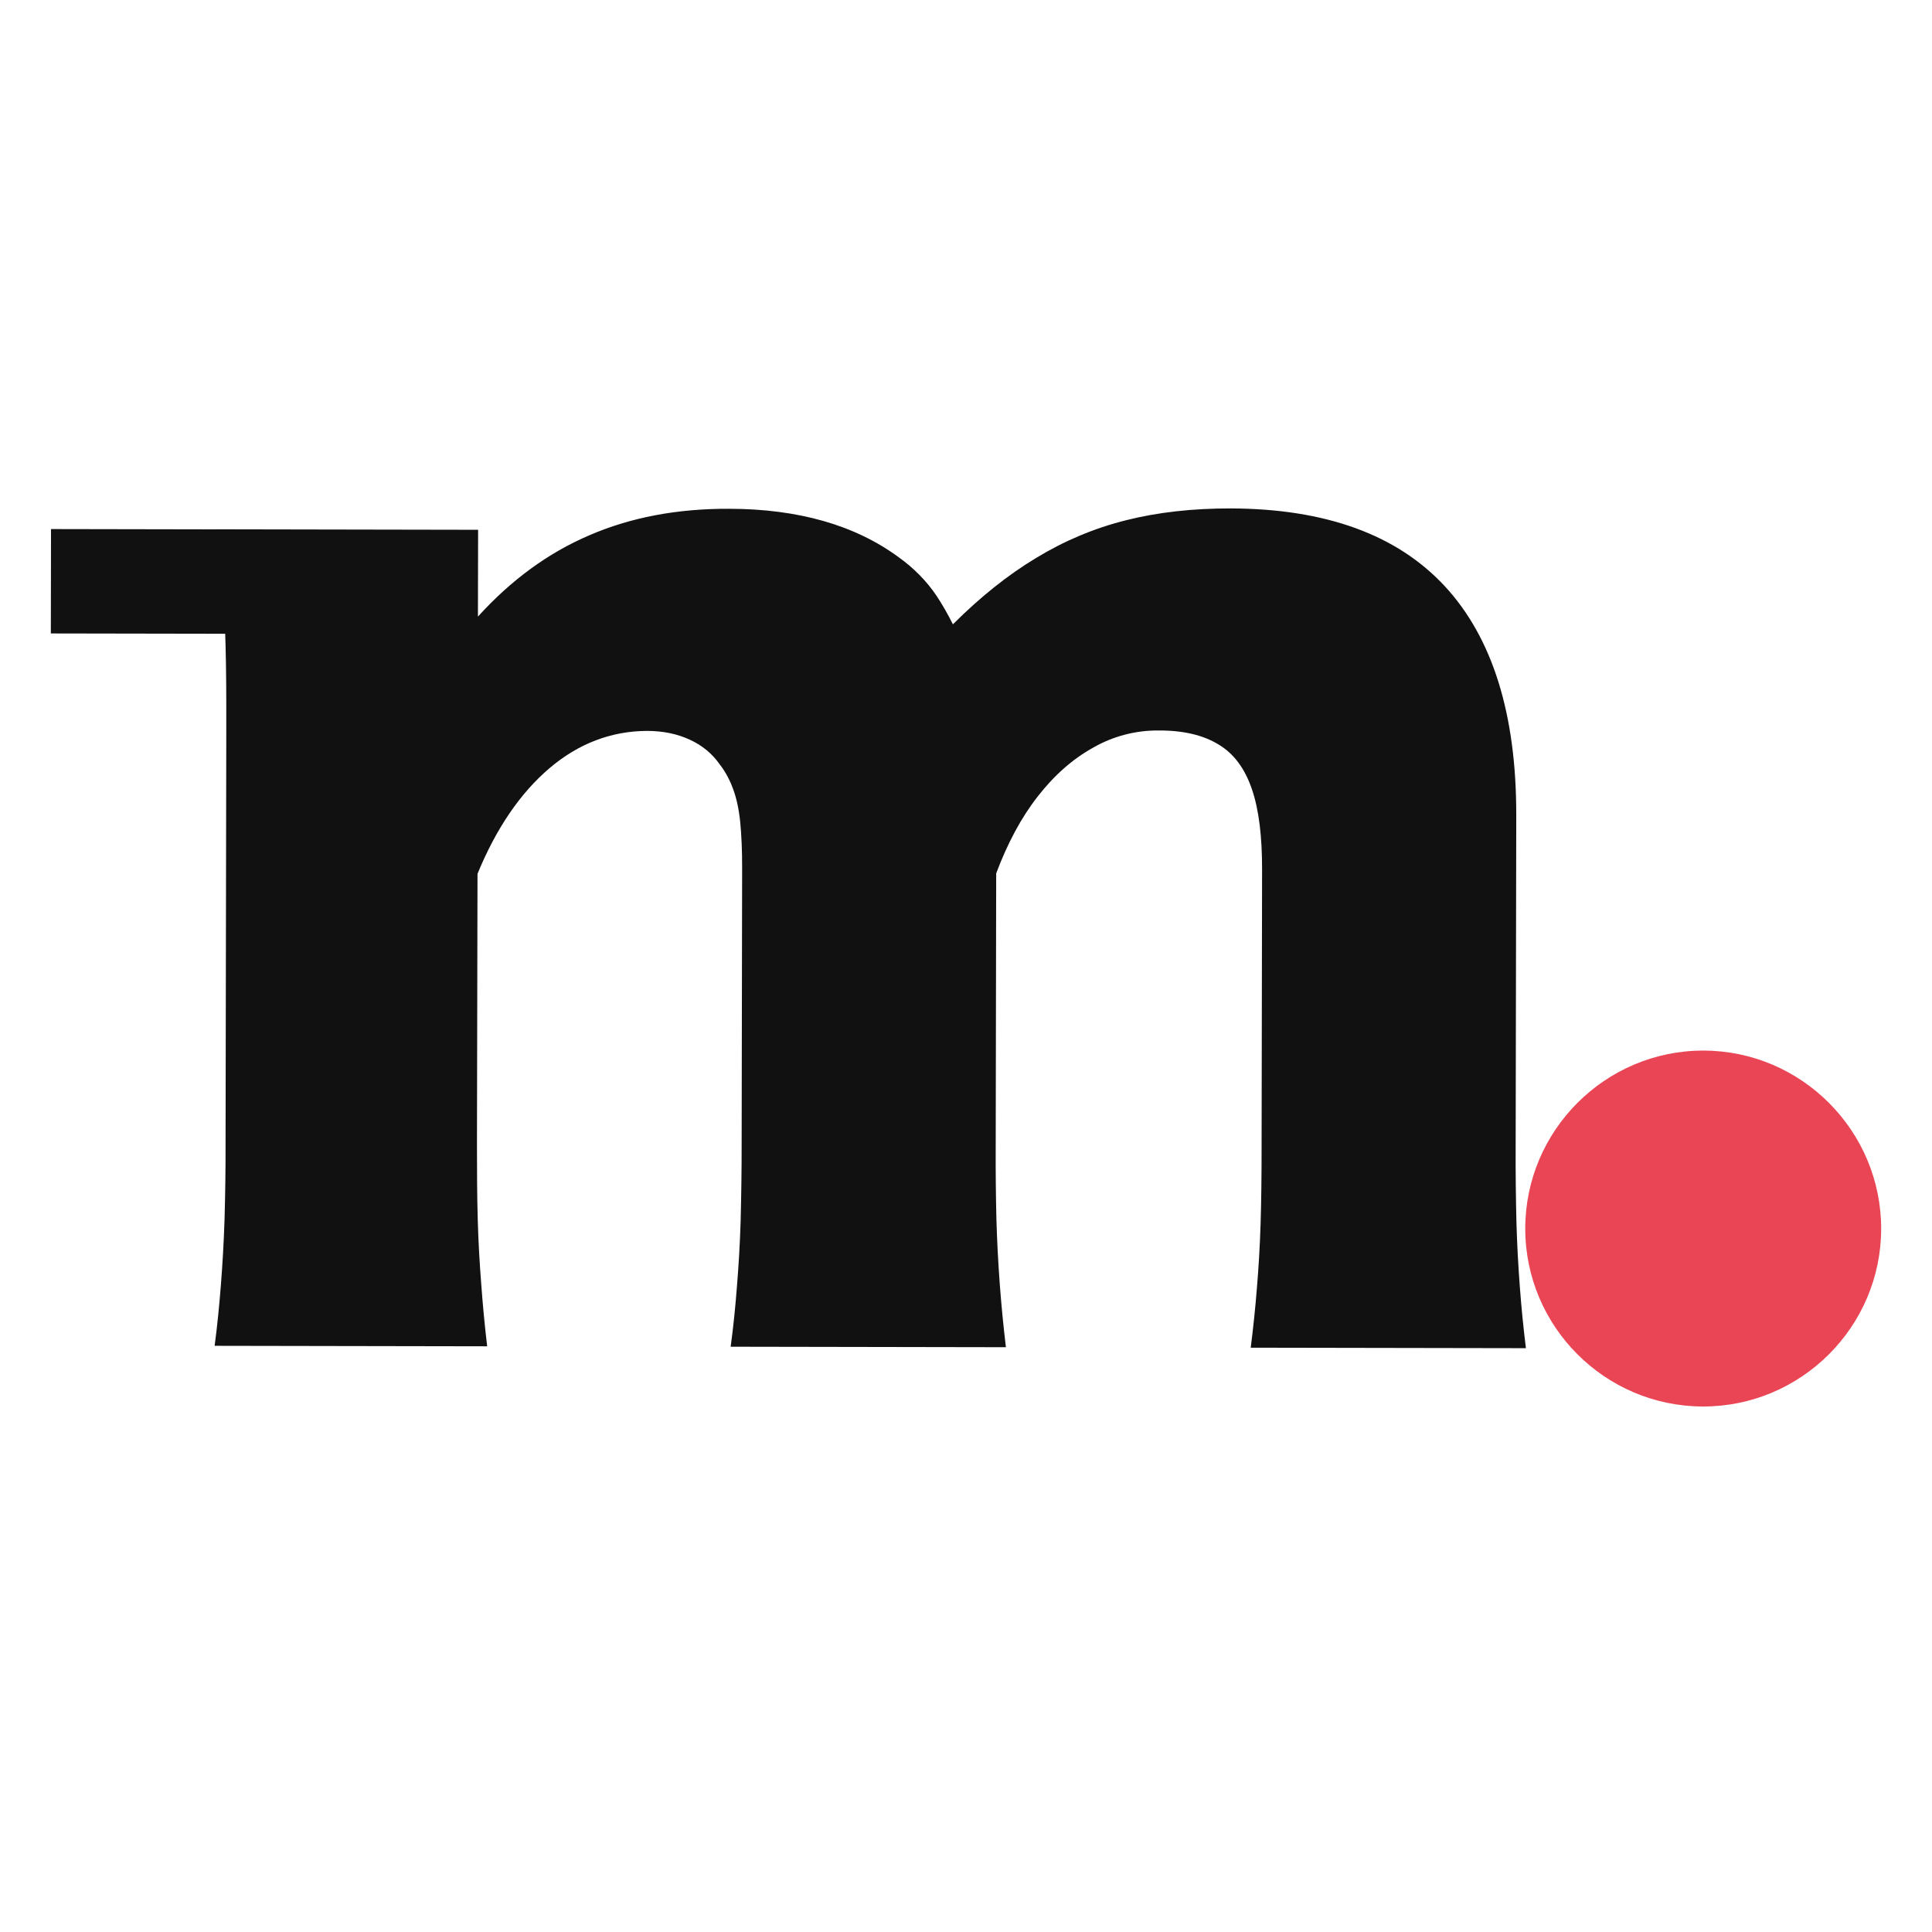
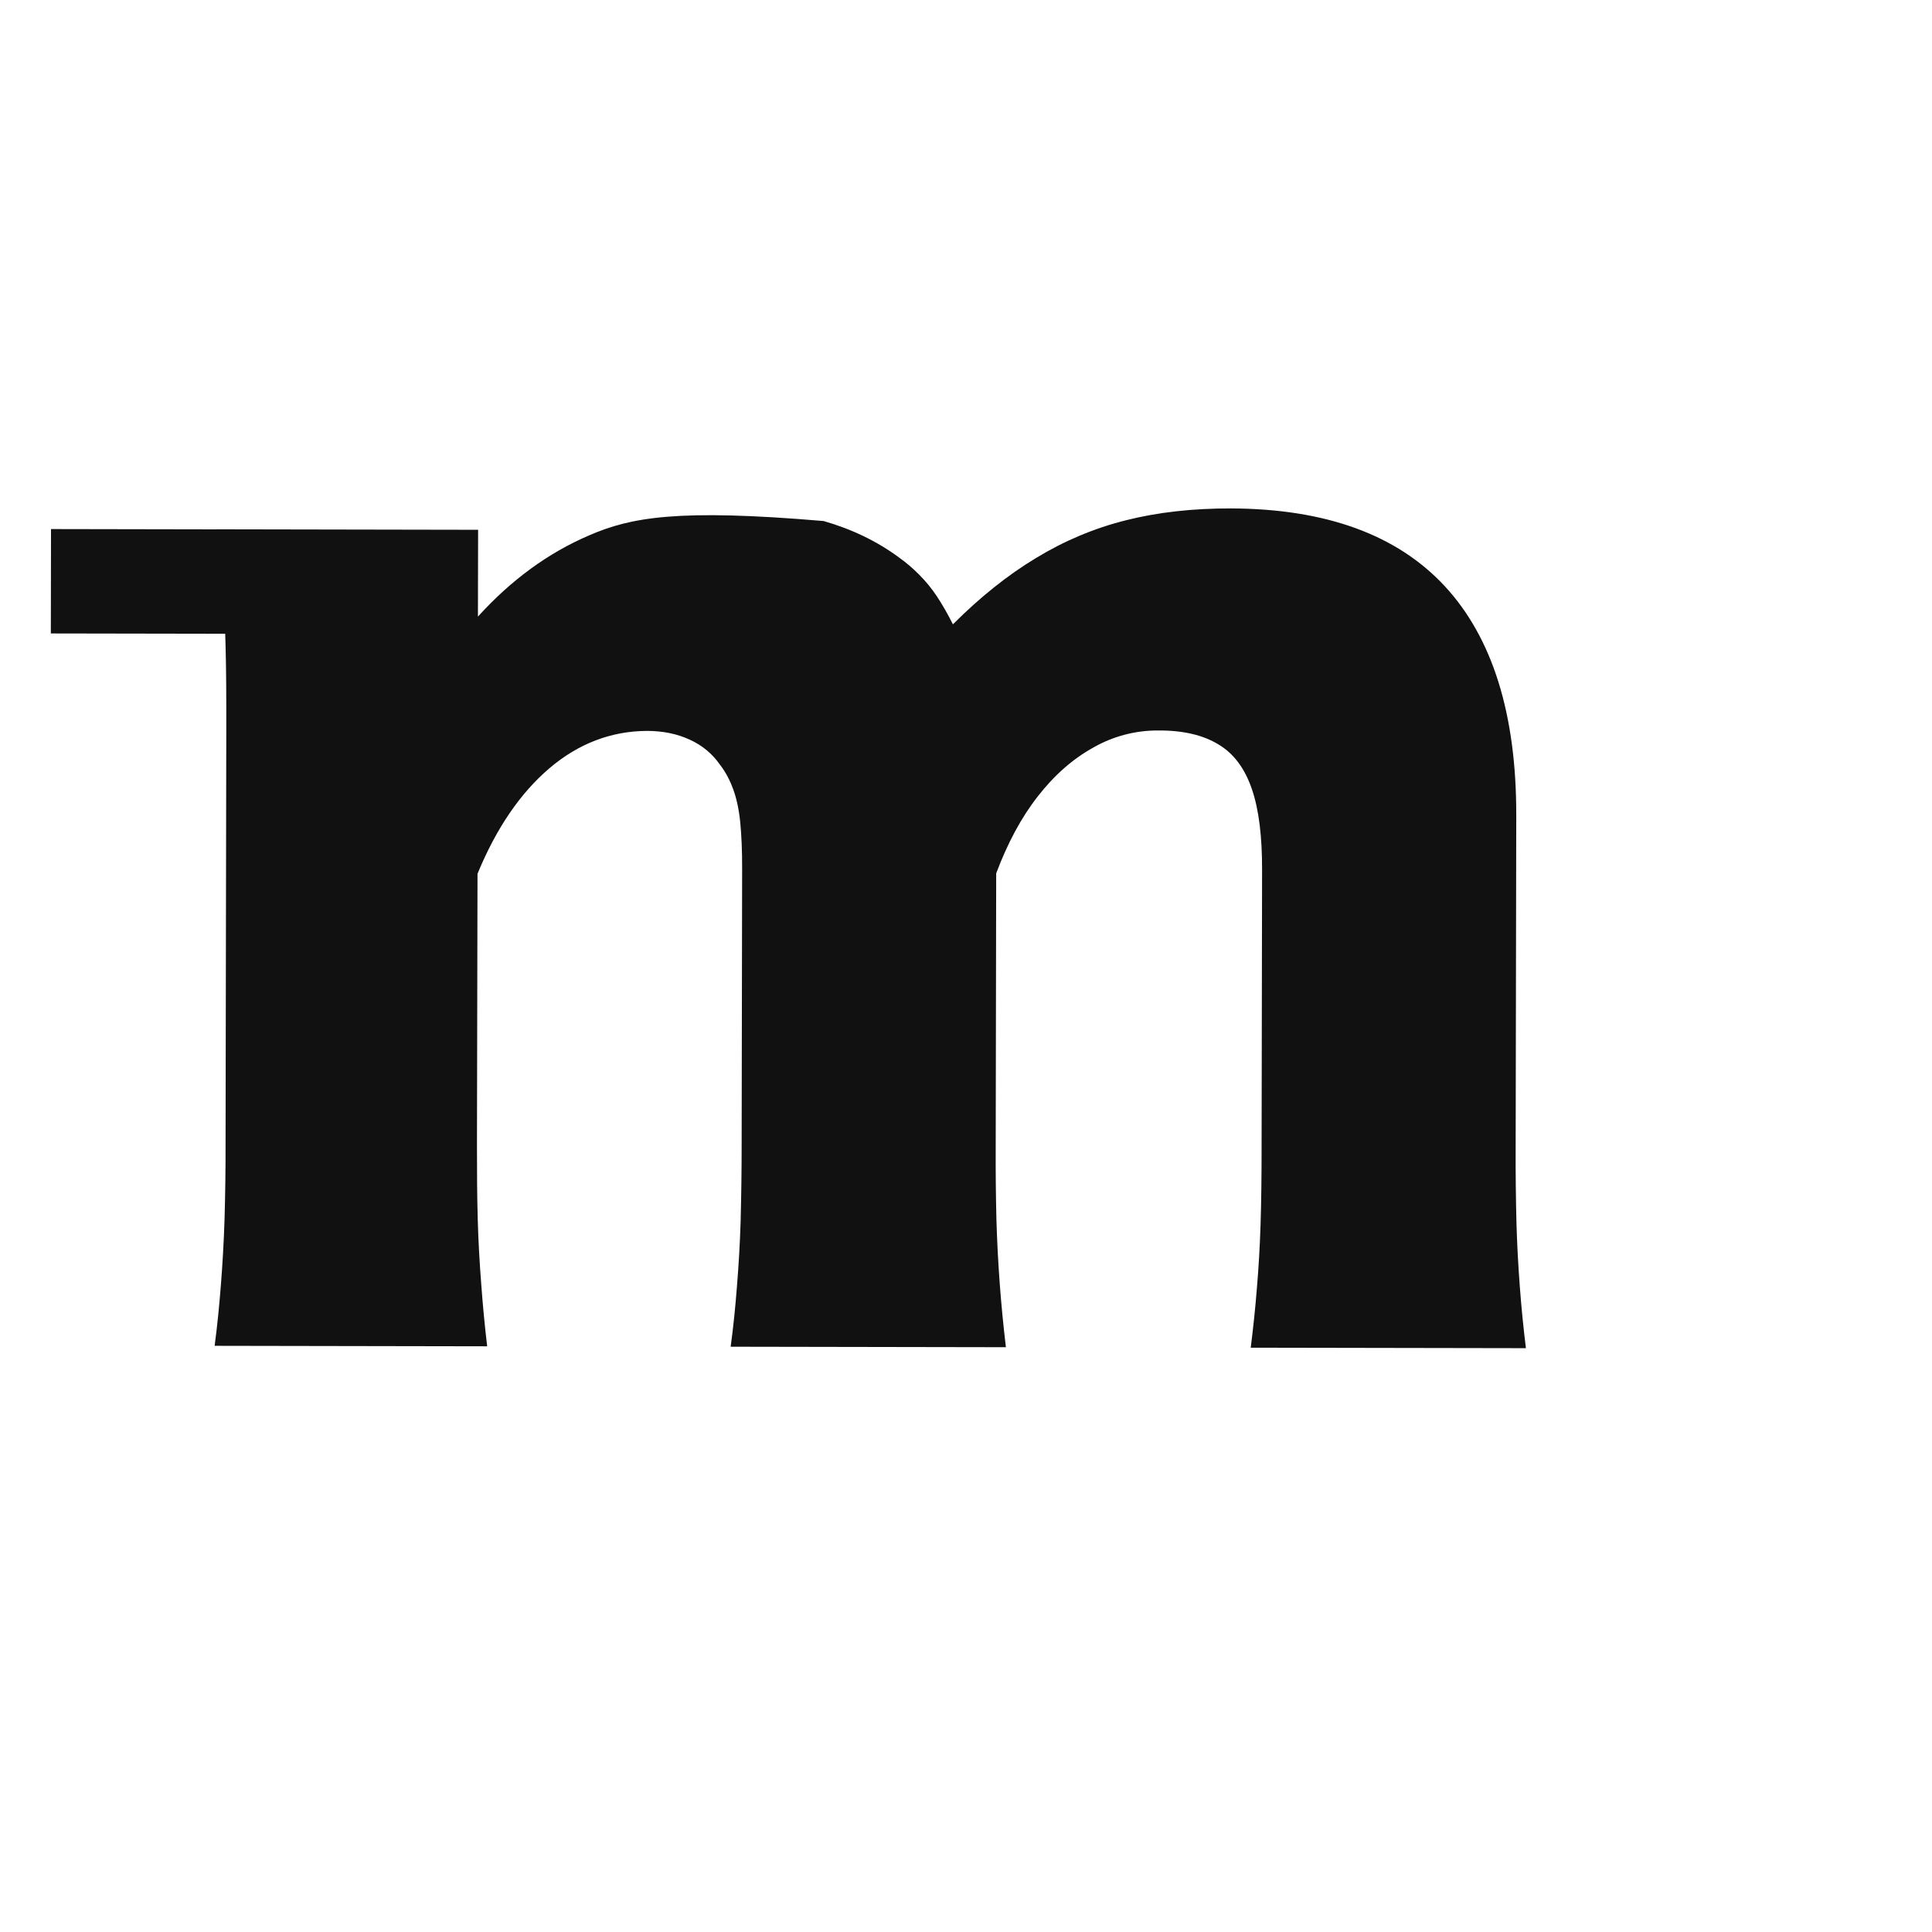
<svg xmlns="http://www.w3.org/2000/svg" width="32" height="32" viewBox="0 0 32 32" fill="none">
-   <path fill-rule="evenodd" clip-rule="evenodd" d="M0.845 8.763L0.842 10.492L3.73 10.497L3.736 10.689C3.747 11.085 3.749 11.561 3.748 12.116L3.736 18.944C3.737 19.364 3.731 19.784 3.719 20.203C3.707 20.562 3.687 20.921 3.659 21.279C3.632 21.619 3.6 21.955 3.555 22.291L8.069 22.299C8.028 21.953 7.995 21.606 7.97 21.258C7.944 20.921 7.923 20.57 7.913 20.197C7.902 19.826 7.9 19.413 7.9 18.952L7.909 14.473C8.22 13.716 8.62 13.133 9.102 12.723C9.582 12.315 10.123 12.109 10.717 12.106C10.984 12.107 11.217 12.155 11.426 12.252C11.634 12.347 11.798 12.485 11.922 12.662C12.017 12.784 12.089 12.921 12.144 13.073C12.199 13.221 12.238 13.402 12.26 13.613C12.281 13.824 12.293 14.086 12.292 14.392L12.284 18.959C12.284 19.384 12.278 19.809 12.267 20.234C12.256 20.593 12.235 20.951 12.206 21.309C12.18 21.646 12.147 21.977 12.102 22.306L16.661 22.314C16.577 21.614 16.525 20.91 16.504 20.205C16.494 19.8 16.49 19.394 16.492 18.989L16.5 14.466C16.687 13.968 16.913 13.543 17.188 13.192C17.463 12.838 17.77 12.569 18.11 12.381C18.435 12.195 18.803 12.098 19.178 12.099C19.593 12.096 19.926 12.174 20.181 12.33C20.436 12.481 20.619 12.729 20.735 13.07C20.852 13.41 20.905 13.857 20.904 14.407L20.896 18.974C20.896 19.47 20.891 19.905 20.879 20.279C20.867 20.656 20.846 21.003 20.819 21.324C20.793 21.657 20.758 21.99 20.716 22.322L25.274 22.33C25.232 21.991 25.198 21.651 25.173 21.31C25.146 20.956 25.127 20.601 25.117 20.245C25.107 19.832 25.102 19.418 25.104 19.005L25.114 13.506C25.117 11.829 24.721 10.564 23.93 9.709C23.138 8.855 21.956 8.427 20.389 8.421C19.757 8.42 19.176 8.484 18.65 8.617C18.123 8.749 17.627 8.958 17.159 9.243C16.69 9.525 16.233 9.891 15.783 10.341C15.703 10.179 15.613 10.022 15.514 9.871C15.43 9.746 15.335 9.63 15.229 9.523C15.124 9.416 15.009 9.318 14.887 9.231C14.526 8.965 14.11 8.764 13.642 8.63C13.171 8.496 12.653 8.428 12.082 8.427C11.221 8.423 10.446 8.569 9.759 8.867C9.081 9.157 8.466 9.606 7.916 10.213L7.917 9.788V9.776V9.706L7.919 8.775L3.579 8.767V8.768L0.845 8.763H0.845Z" fill="#111111" />
-   <path fill-rule="evenodd" clip-rule="evenodd" d="M28.205 23.296C29.828 23.299 31.155 21.978 31.158 20.355C31.16 18.732 29.839 17.404 28.216 17.401C26.592 17.398 25.266 18.721 25.263 20.344C25.26 21.968 26.581 23.293 28.205 23.296Z" fill="#E94555" />
+   <path fill-rule="evenodd" clip-rule="evenodd" d="M0.845 8.763L0.842 10.492L3.73 10.497L3.736 10.689C3.747 11.085 3.749 11.561 3.748 12.116L3.736 18.944C3.737 19.364 3.731 19.784 3.719 20.203C3.707 20.562 3.687 20.921 3.659 21.279C3.632 21.619 3.6 21.955 3.555 22.291L8.069 22.299C8.028 21.953 7.995 21.606 7.97 21.258C7.944 20.921 7.923 20.57 7.913 20.197C7.902 19.826 7.9 19.413 7.9 18.952L7.909 14.473C8.22 13.716 8.62 13.133 9.102 12.723C9.582 12.315 10.123 12.109 10.717 12.106C10.984 12.107 11.217 12.155 11.426 12.252C11.634 12.347 11.798 12.485 11.922 12.662C12.017 12.784 12.089 12.921 12.144 13.073C12.199 13.221 12.238 13.402 12.26 13.613C12.281 13.824 12.293 14.086 12.292 14.392L12.284 18.959C12.284 19.384 12.278 19.809 12.267 20.234C12.256 20.593 12.235 20.951 12.206 21.309C12.18 21.646 12.147 21.977 12.102 22.306L16.661 22.314C16.577 21.614 16.525 20.91 16.504 20.205C16.494 19.8 16.49 19.394 16.492 18.989L16.5 14.466C16.687 13.968 16.913 13.543 17.188 13.192C17.463 12.838 17.77 12.569 18.11 12.381C18.435 12.195 18.803 12.098 19.178 12.099C19.593 12.096 19.926 12.174 20.181 12.33C20.436 12.481 20.619 12.729 20.735 13.07C20.852 13.41 20.905 13.857 20.904 14.407L20.896 18.974C20.896 19.47 20.891 19.905 20.879 20.279C20.867 20.656 20.846 21.003 20.819 21.324C20.793 21.657 20.758 21.99 20.716 22.322L25.274 22.33C25.232 21.991 25.198 21.651 25.173 21.31C25.146 20.956 25.127 20.601 25.117 20.245C25.107 19.832 25.102 19.418 25.104 19.005L25.114 13.506C25.117 11.829 24.721 10.564 23.93 9.709C23.138 8.855 21.956 8.427 20.389 8.421C19.757 8.42 19.176 8.484 18.65 8.617C18.123 8.749 17.627 8.958 17.159 9.243C16.69 9.525 16.233 9.891 15.783 10.341C15.703 10.179 15.613 10.022 15.514 9.871C15.43 9.746 15.335 9.63 15.229 9.523C15.124 9.416 15.009 9.318 14.887 9.231C14.526 8.965 14.11 8.764 13.642 8.63C11.221 8.423 10.446 8.569 9.759 8.867C9.081 9.157 8.466 9.606 7.916 10.213L7.917 9.788V9.776V9.706L7.919 8.775L3.579 8.767V8.768L0.845 8.763H0.845Z" fill="#111111" />
</svg>